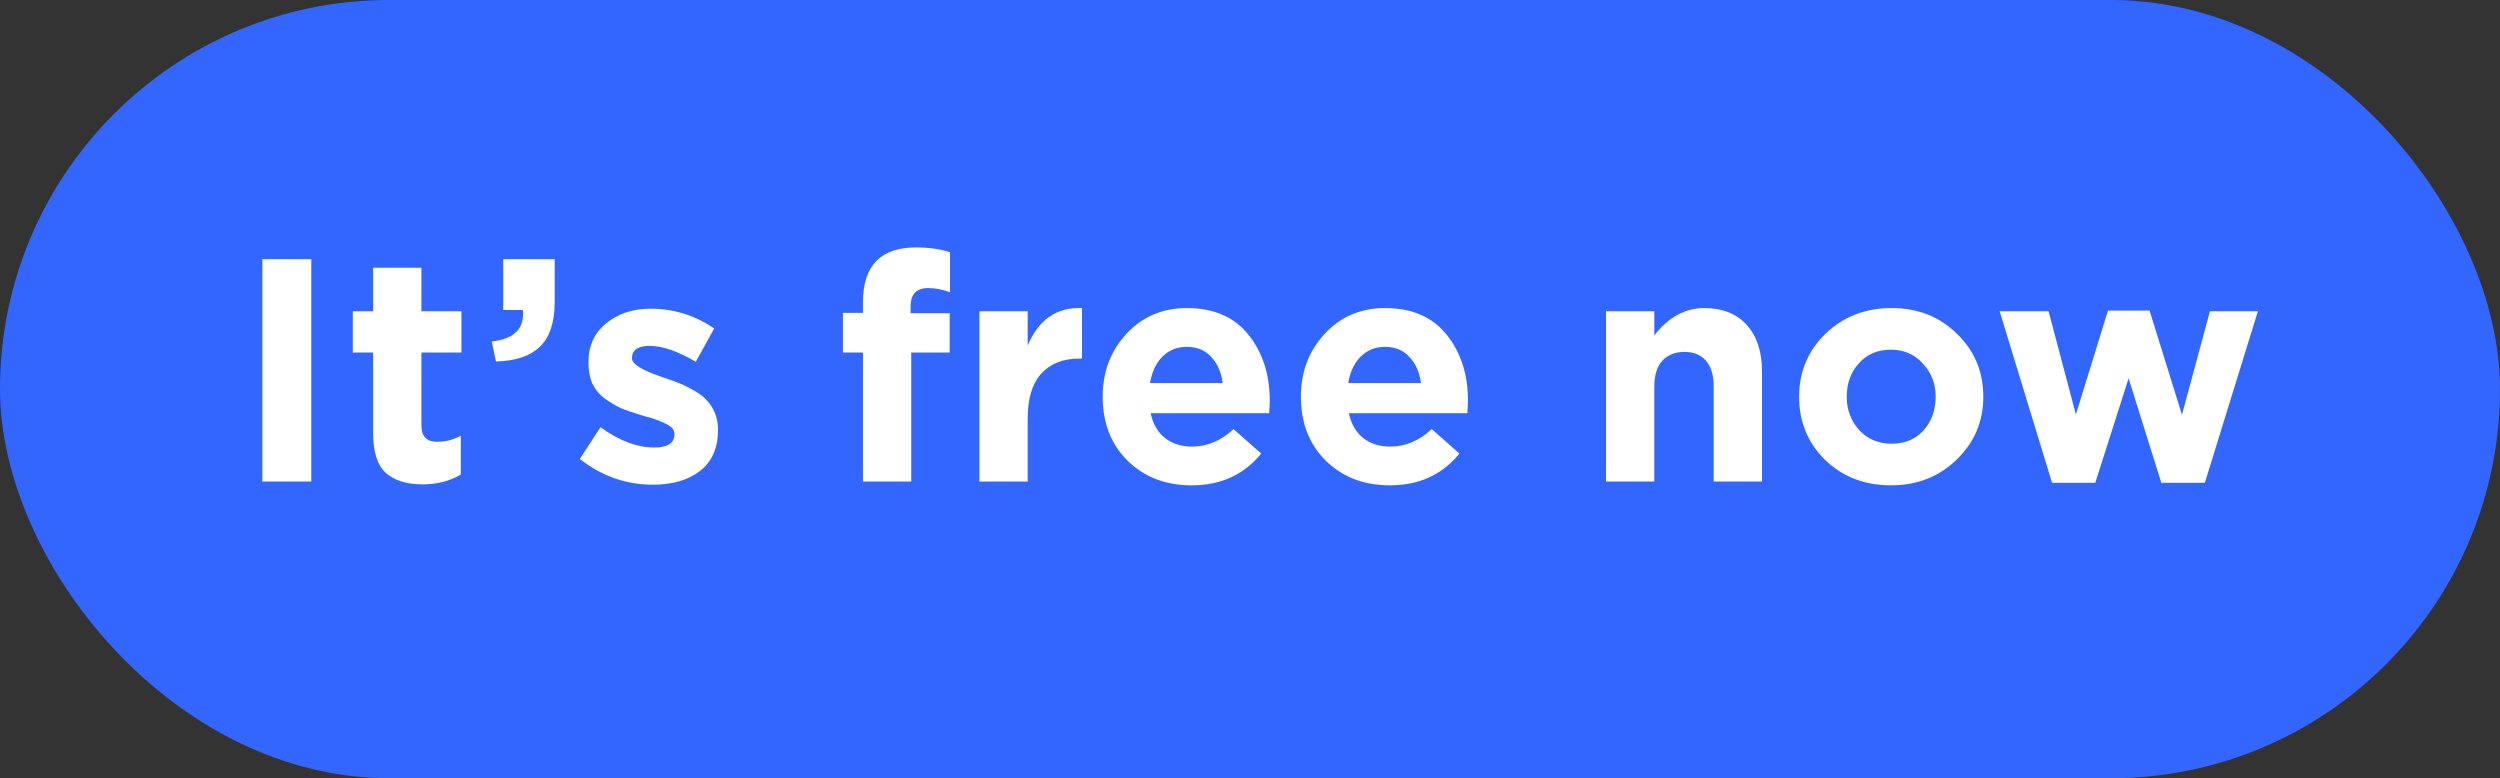
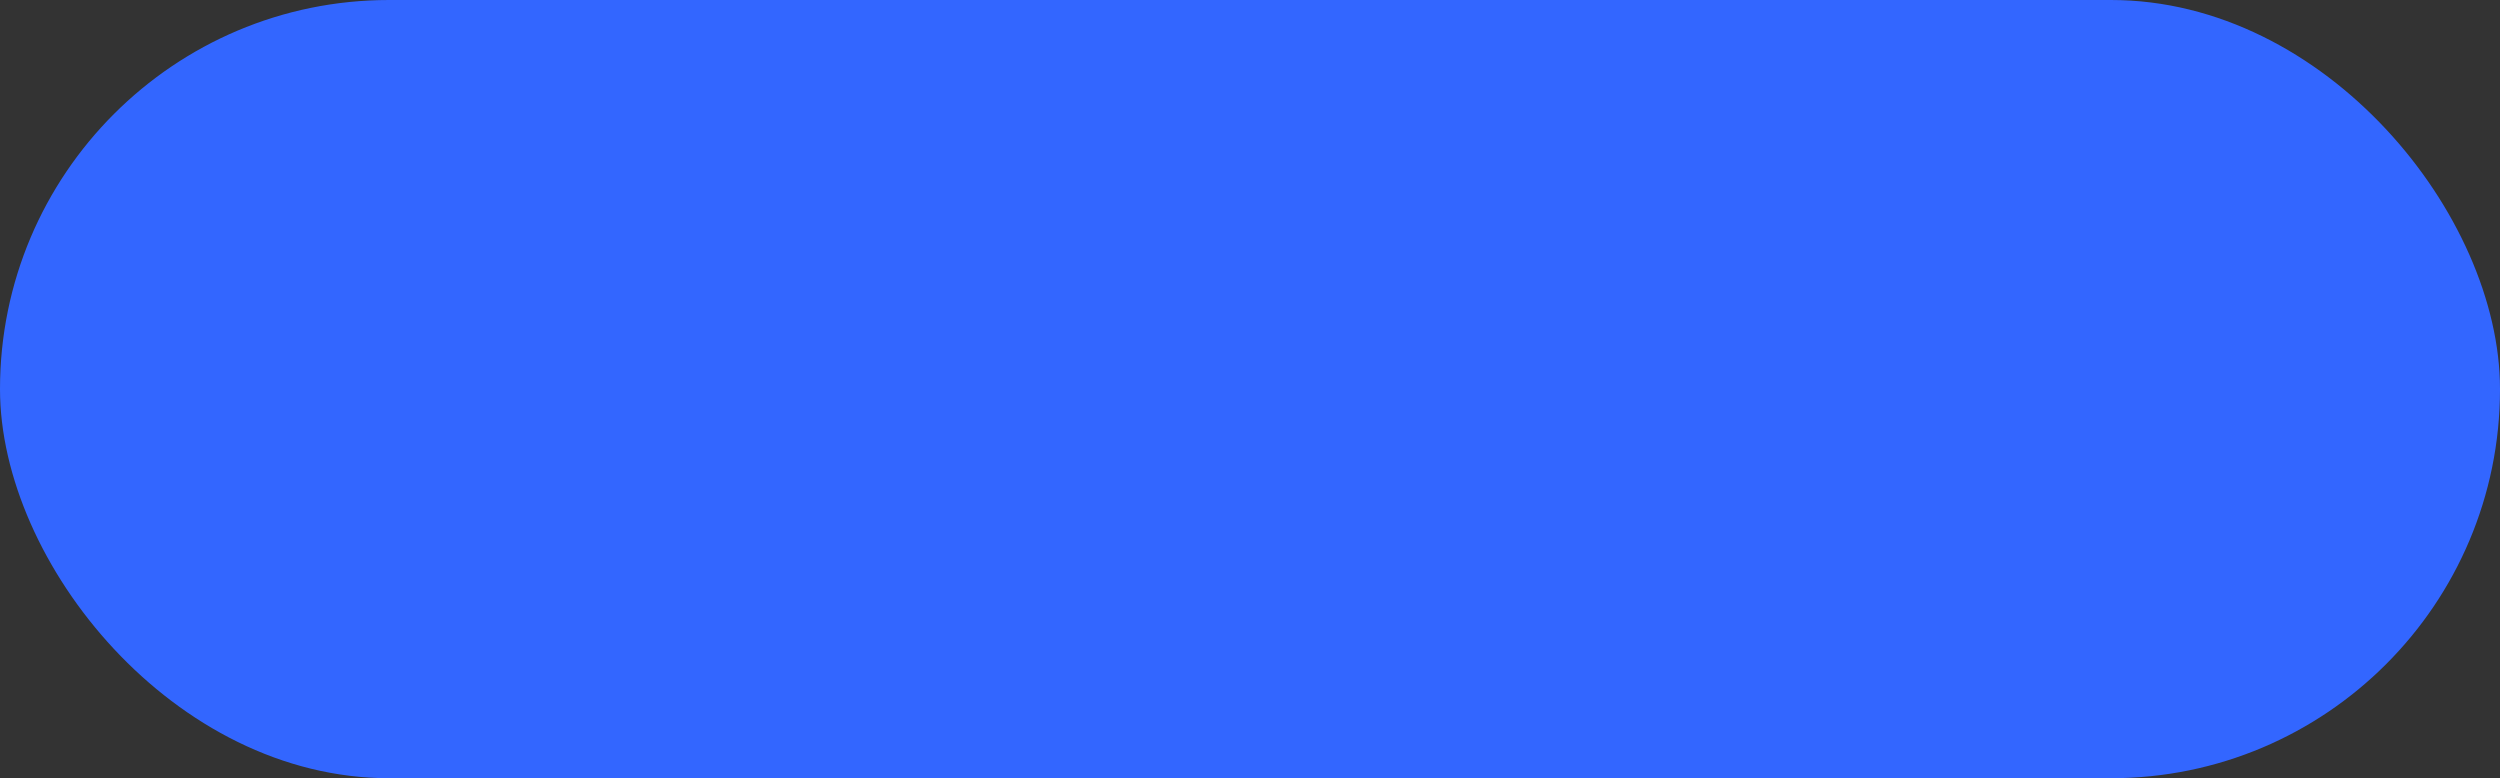
<svg xmlns="http://www.w3.org/2000/svg" width="257" height="80" viewBox="0 0 257 80" fill="none">
  <rect x="0" y="0" width="257" height="80" fill="#333333" stroke="none" />
  <rect width="257" height="80" rx="40" fill="#3366FF" />
-   <path d="M26.971 49.5V26.643H32V49.5H26.971ZM43.452 49.794C41.819 49.794 40.556 49.402 39.664 48.618C38.793 47.813 38.358 46.452 38.358 44.537V36.243H36.268V31.998H38.358V27.524H43.321V31.998H47.435V36.243H43.321V43.72C43.321 44.852 43.854 45.418 44.921 45.418C45.792 45.418 46.608 45.212 47.37 44.798V48.782C46.238 49.456 44.932 49.794 43.452 49.794ZM50.98 37.157L50.556 35.1C52.863 34.861 53.93 33.783 53.756 31.867H51.731V26.643H57.021V31.051C57.021 33.141 56.51 34.675 55.486 35.655C54.485 36.613 52.983 37.114 50.98 37.157ZM67.119 49.827C64.354 49.827 61.851 48.945 59.609 47.182L61.731 43.916C63.647 45.309 65.486 46.006 67.25 46.006C68.643 46.006 69.339 45.549 69.339 44.635C69.339 44.526 69.318 44.417 69.274 44.308C69.252 44.199 69.198 44.101 69.111 44.014C69.024 43.927 68.926 43.851 68.817 43.786C68.73 43.699 68.599 43.622 68.425 43.557C68.273 43.47 68.131 43.405 68.001 43.361C67.892 43.296 67.728 43.231 67.511 43.165C67.293 43.078 67.108 43.013 66.956 42.969C66.803 42.926 66.597 42.871 66.335 42.806C66.074 42.719 65.867 42.654 65.715 42.61C64.975 42.392 64.344 42.175 63.821 41.957C63.32 41.718 62.787 41.402 62.221 41.01C61.655 40.597 61.22 40.085 60.915 39.475C60.632 38.844 60.49 38.115 60.49 37.288C60.49 35.568 61.1 34.218 62.319 33.239C63.538 32.237 65.062 31.737 66.89 31.737C69.242 31.737 71.418 32.412 73.421 33.761L71.527 37.19C69.677 36.101 68.099 35.557 66.793 35.557C65.573 35.557 64.964 35.982 64.964 36.831C64.964 37.418 65.965 38.05 67.968 38.724C68.207 38.812 68.392 38.877 68.523 38.92C69.111 39.116 69.612 39.301 70.025 39.475C70.439 39.65 70.907 39.889 71.429 40.194C71.952 40.499 72.365 40.825 72.67 41.173C72.997 41.5 73.269 41.925 73.486 42.447C73.704 42.969 73.813 43.546 73.813 44.178C73.813 46.05 73.192 47.465 71.952 48.422C70.733 49.358 69.122 49.827 67.119 49.827ZM88.712 49.5V36.243H86.655V32.161H88.712V31.051C88.712 29.157 89.18 27.742 90.116 26.806C91.03 25.892 92.369 25.435 94.132 25.435C95.46 25.435 96.636 25.598 97.659 25.924V30.039C96.875 29.756 96.124 29.614 95.406 29.614C94.209 29.614 93.61 30.246 93.61 31.508V32.194H97.626V36.243H93.675V49.5H88.712ZM100.683 49.5V31.998H105.646V35.525C106.778 32.847 108.639 31.563 111.23 31.671V36.863H110.968C109.27 36.863 107.953 37.386 107.017 38.431C106.103 39.454 105.646 40.988 105.646 43.035V49.5H100.683ZM122.498 49.892C119.842 49.892 117.654 49.054 115.934 47.378C114.215 45.68 113.355 43.481 113.355 40.782C113.355 38.235 114.171 36.08 115.804 34.316C117.436 32.553 119.504 31.671 122.008 31.671C124.773 31.671 126.884 32.586 128.343 34.414C129.801 36.243 130.53 38.496 130.53 41.173C130.53 41.435 130.509 41.87 130.465 42.48H118.285C118.525 43.59 119.015 44.439 119.755 45.026C120.495 45.614 121.431 45.908 122.563 45.908C124.109 45.908 125.524 45.309 126.808 44.112L129.649 46.627C127.885 48.803 125.502 49.892 122.498 49.892ZM118.22 39.378H125.698C125.545 38.246 125.143 37.342 124.49 36.667C123.858 35.992 123.031 35.655 122.008 35.655C121.007 35.655 120.168 35.992 119.494 36.667C118.841 37.32 118.416 38.224 118.22 39.378ZM142.875 49.892C140.219 49.892 138.031 49.054 136.311 47.378C134.592 45.68 133.732 43.481 133.732 40.782C133.732 38.235 134.548 36.08 136.181 34.316C137.813 32.553 139.881 31.671 142.385 31.671C145.15 31.671 147.261 32.586 148.72 34.414C150.178 36.243 150.907 38.496 150.907 41.173C150.907 41.435 150.886 41.87 150.842 42.48H138.662C138.902 43.59 139.392 44.439 140.132 45.026C140.872 45.614 141.808 45.908 142.94 45.908C144.486 45.908 145.901 45.309 147.185 44.112L150.026 46.627C148.262 48.803 145.879 49.892 142.875 49.892ZM138.597 39.378H146.075C145.922 38.246 145.52 37.342 144.867 36.667C144.235 35.992 143.408 35.655 142.385 35.655C141.384 35.655 140.545 35.992 139.871 36.667C139.218 37.32 138.793 38.224 138.597 39.378ZM165.099 49.5V31.998H170.062V34.48C171.521 32.608 173.229 31.671 175.189 31.671C177.061 31.671 178.519 32.248 179.564 33.402C180.609 34.556 181.131 36.145 181.131 38.169V49.5H176.168V39.737C176.168 38.583 175.907 37.701 175.385 37.092C174.862 36.482 174.122 36.178 173.164 36.178C172.206 36.178 171.444 36.482 170.878 37.092C170.334 37.701 170.062 38.583 170.062 39.737V49.5H165.099ZM201.142 47.247C199.335 49.01 197.082 49.892 194.382 49.892C191.683 49.892 189.43 49.021 187.623 47.28C185.838 45.516 184.946 43.35 184.946 40.782C184.946 38.235 185.849 36.08 187.656 34.316C189.485 32.553 191.748 31.671 194.448 31.671C197.147 31.671 199.389 32.553 201.174 34.316C202.981 36.058 203.885 38.213 203.885 40.782C203.885 43.329 202.97 45.484 201.142 47.247ZM194.448 45.614C195.819 45.614 196.919 45.157 197.746 44.243C198.573 43.307 198.987 42.153 198.987 40.782C198.987 39.454 198.551 38.322 197.68 37.386C196.831 36.428 195.732 35.949 194.382 35.949C193.011 35.949 191.912 36.417 191.085 37.353C190.257 38.267 189.844 39.41 189.844 40.782C189.844 42.109 190.268 43.252 191.117 44.21C191.988 45.146 193.098 45.614 194.448 45.614ZM210.952 49.631L205.564 31.998H210.593L213.401 42.61L216.699 31.933H220.976L224.307 42.643L227.18 31.998H232.111L226.658 49.631H222.184L218.821 38.888L215.393 49.631H210.952Z" fill="white" />
</svg>